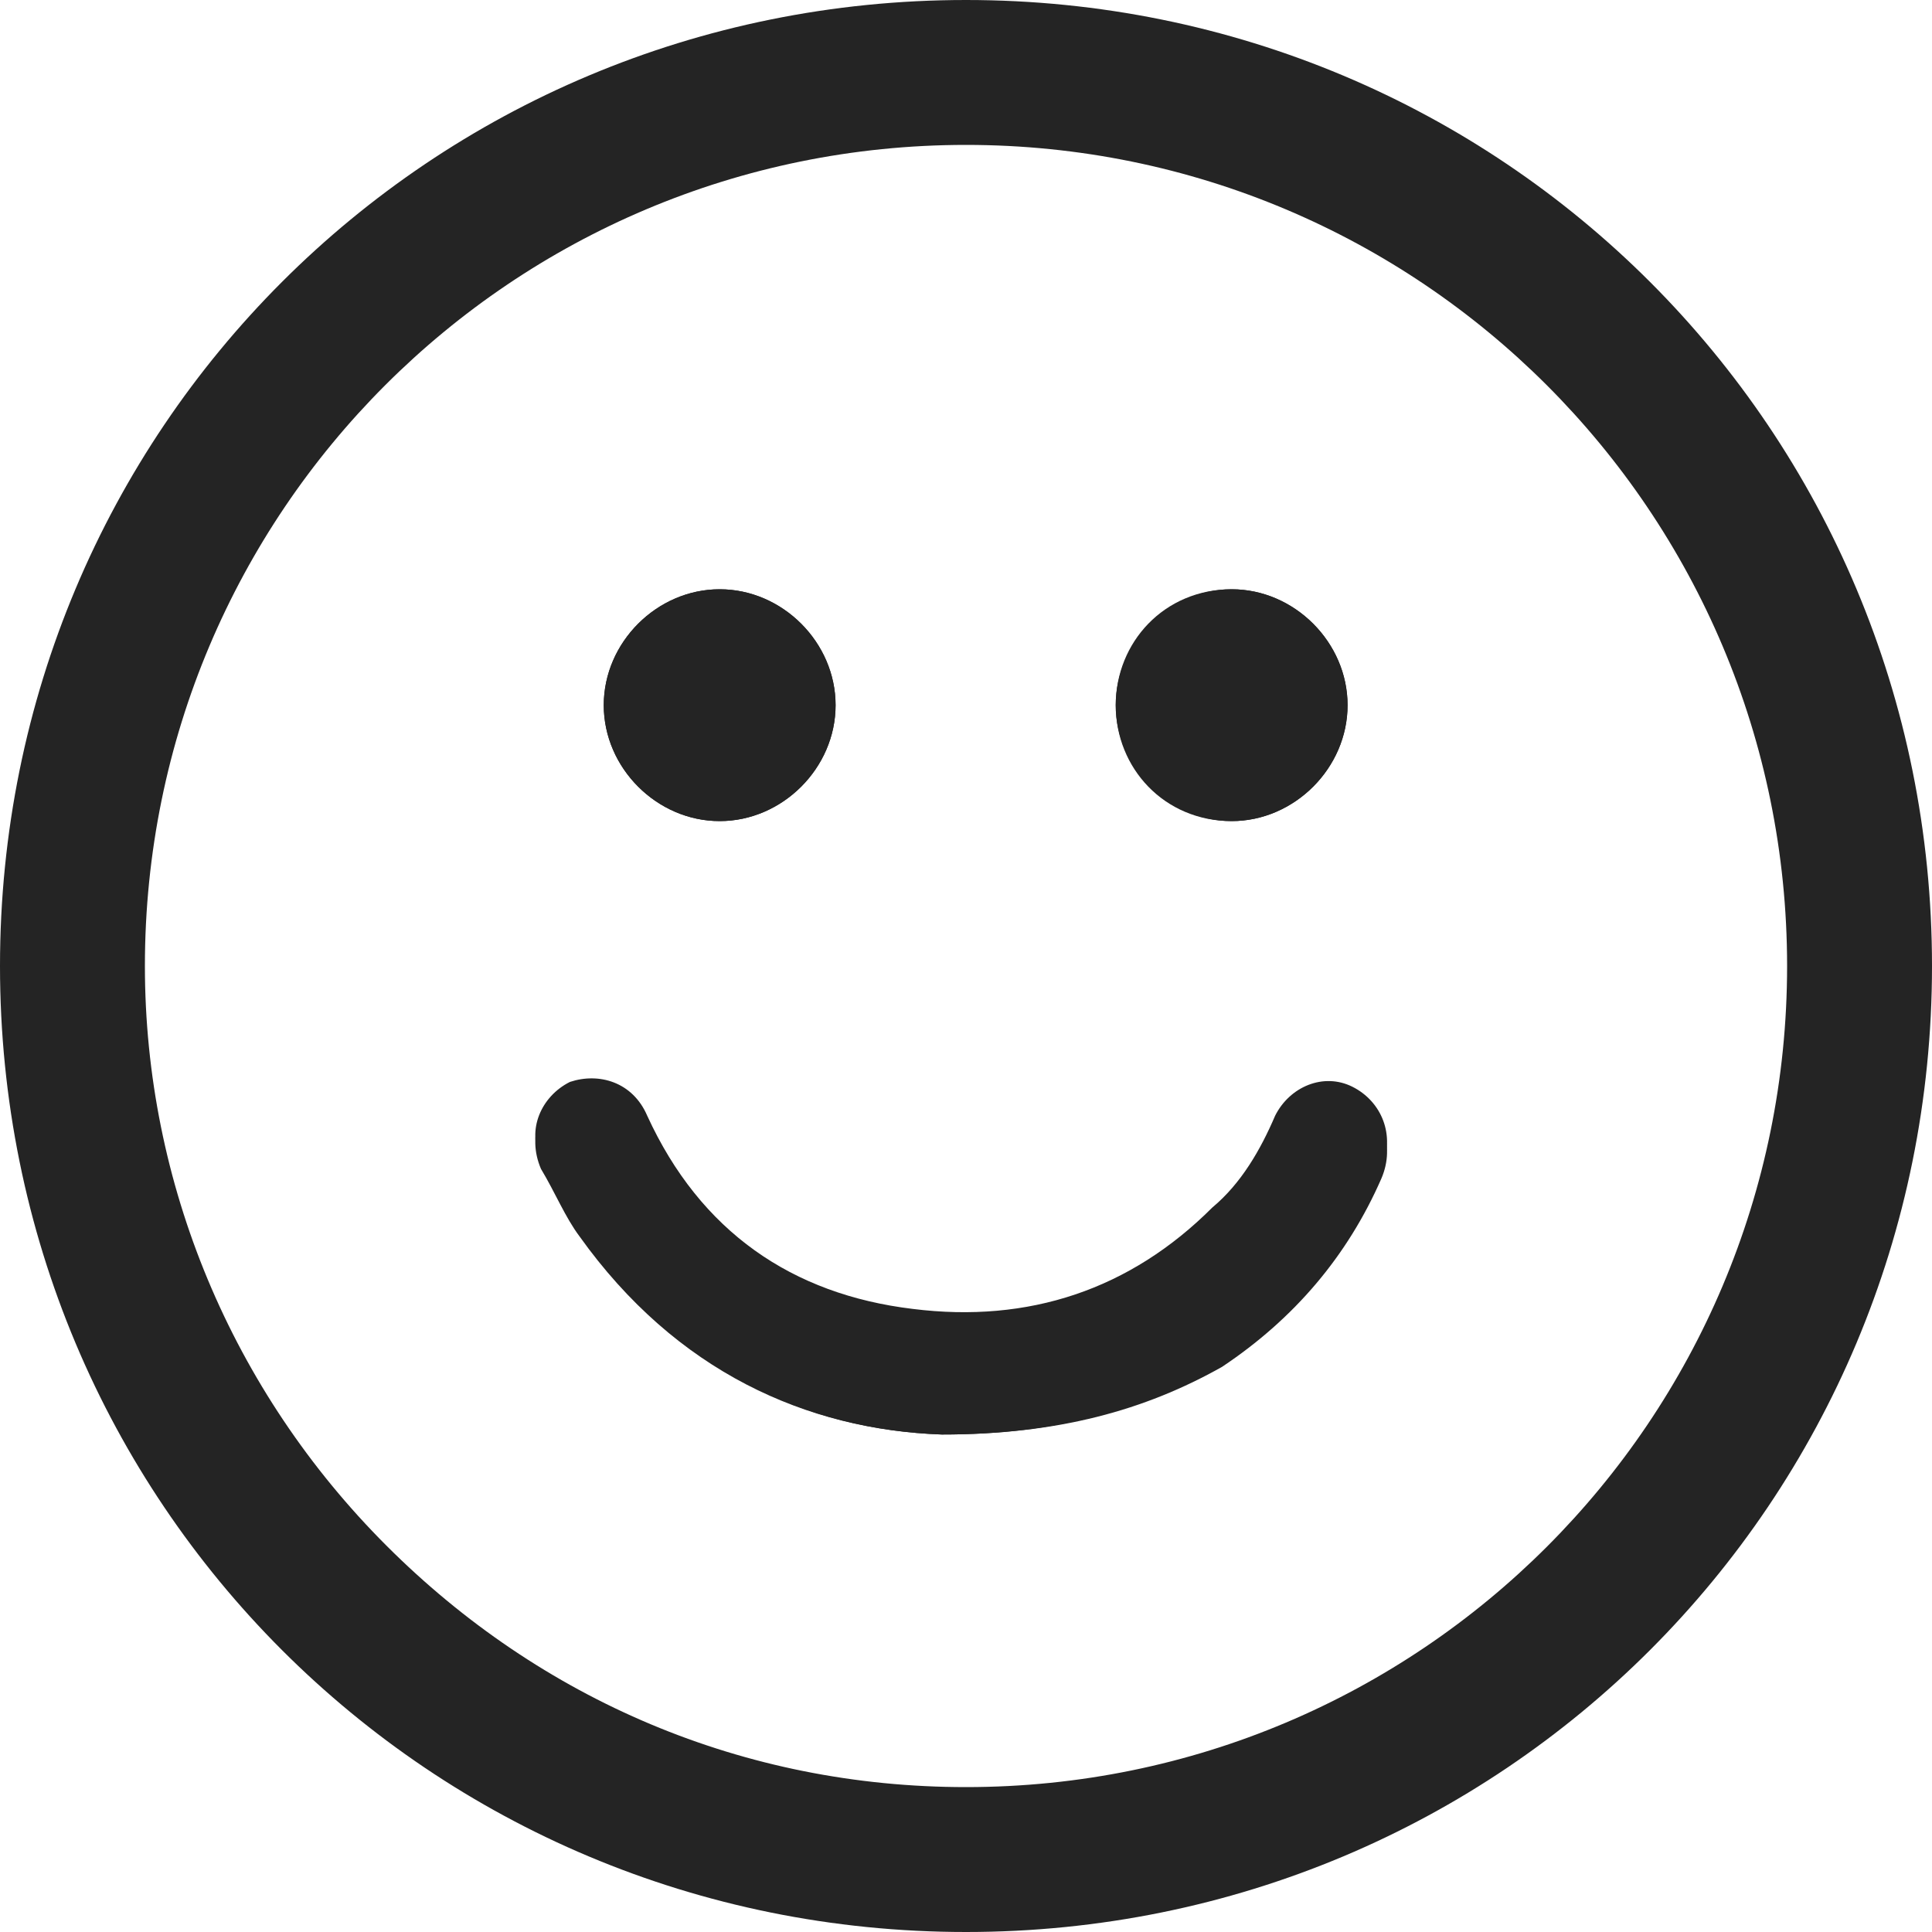
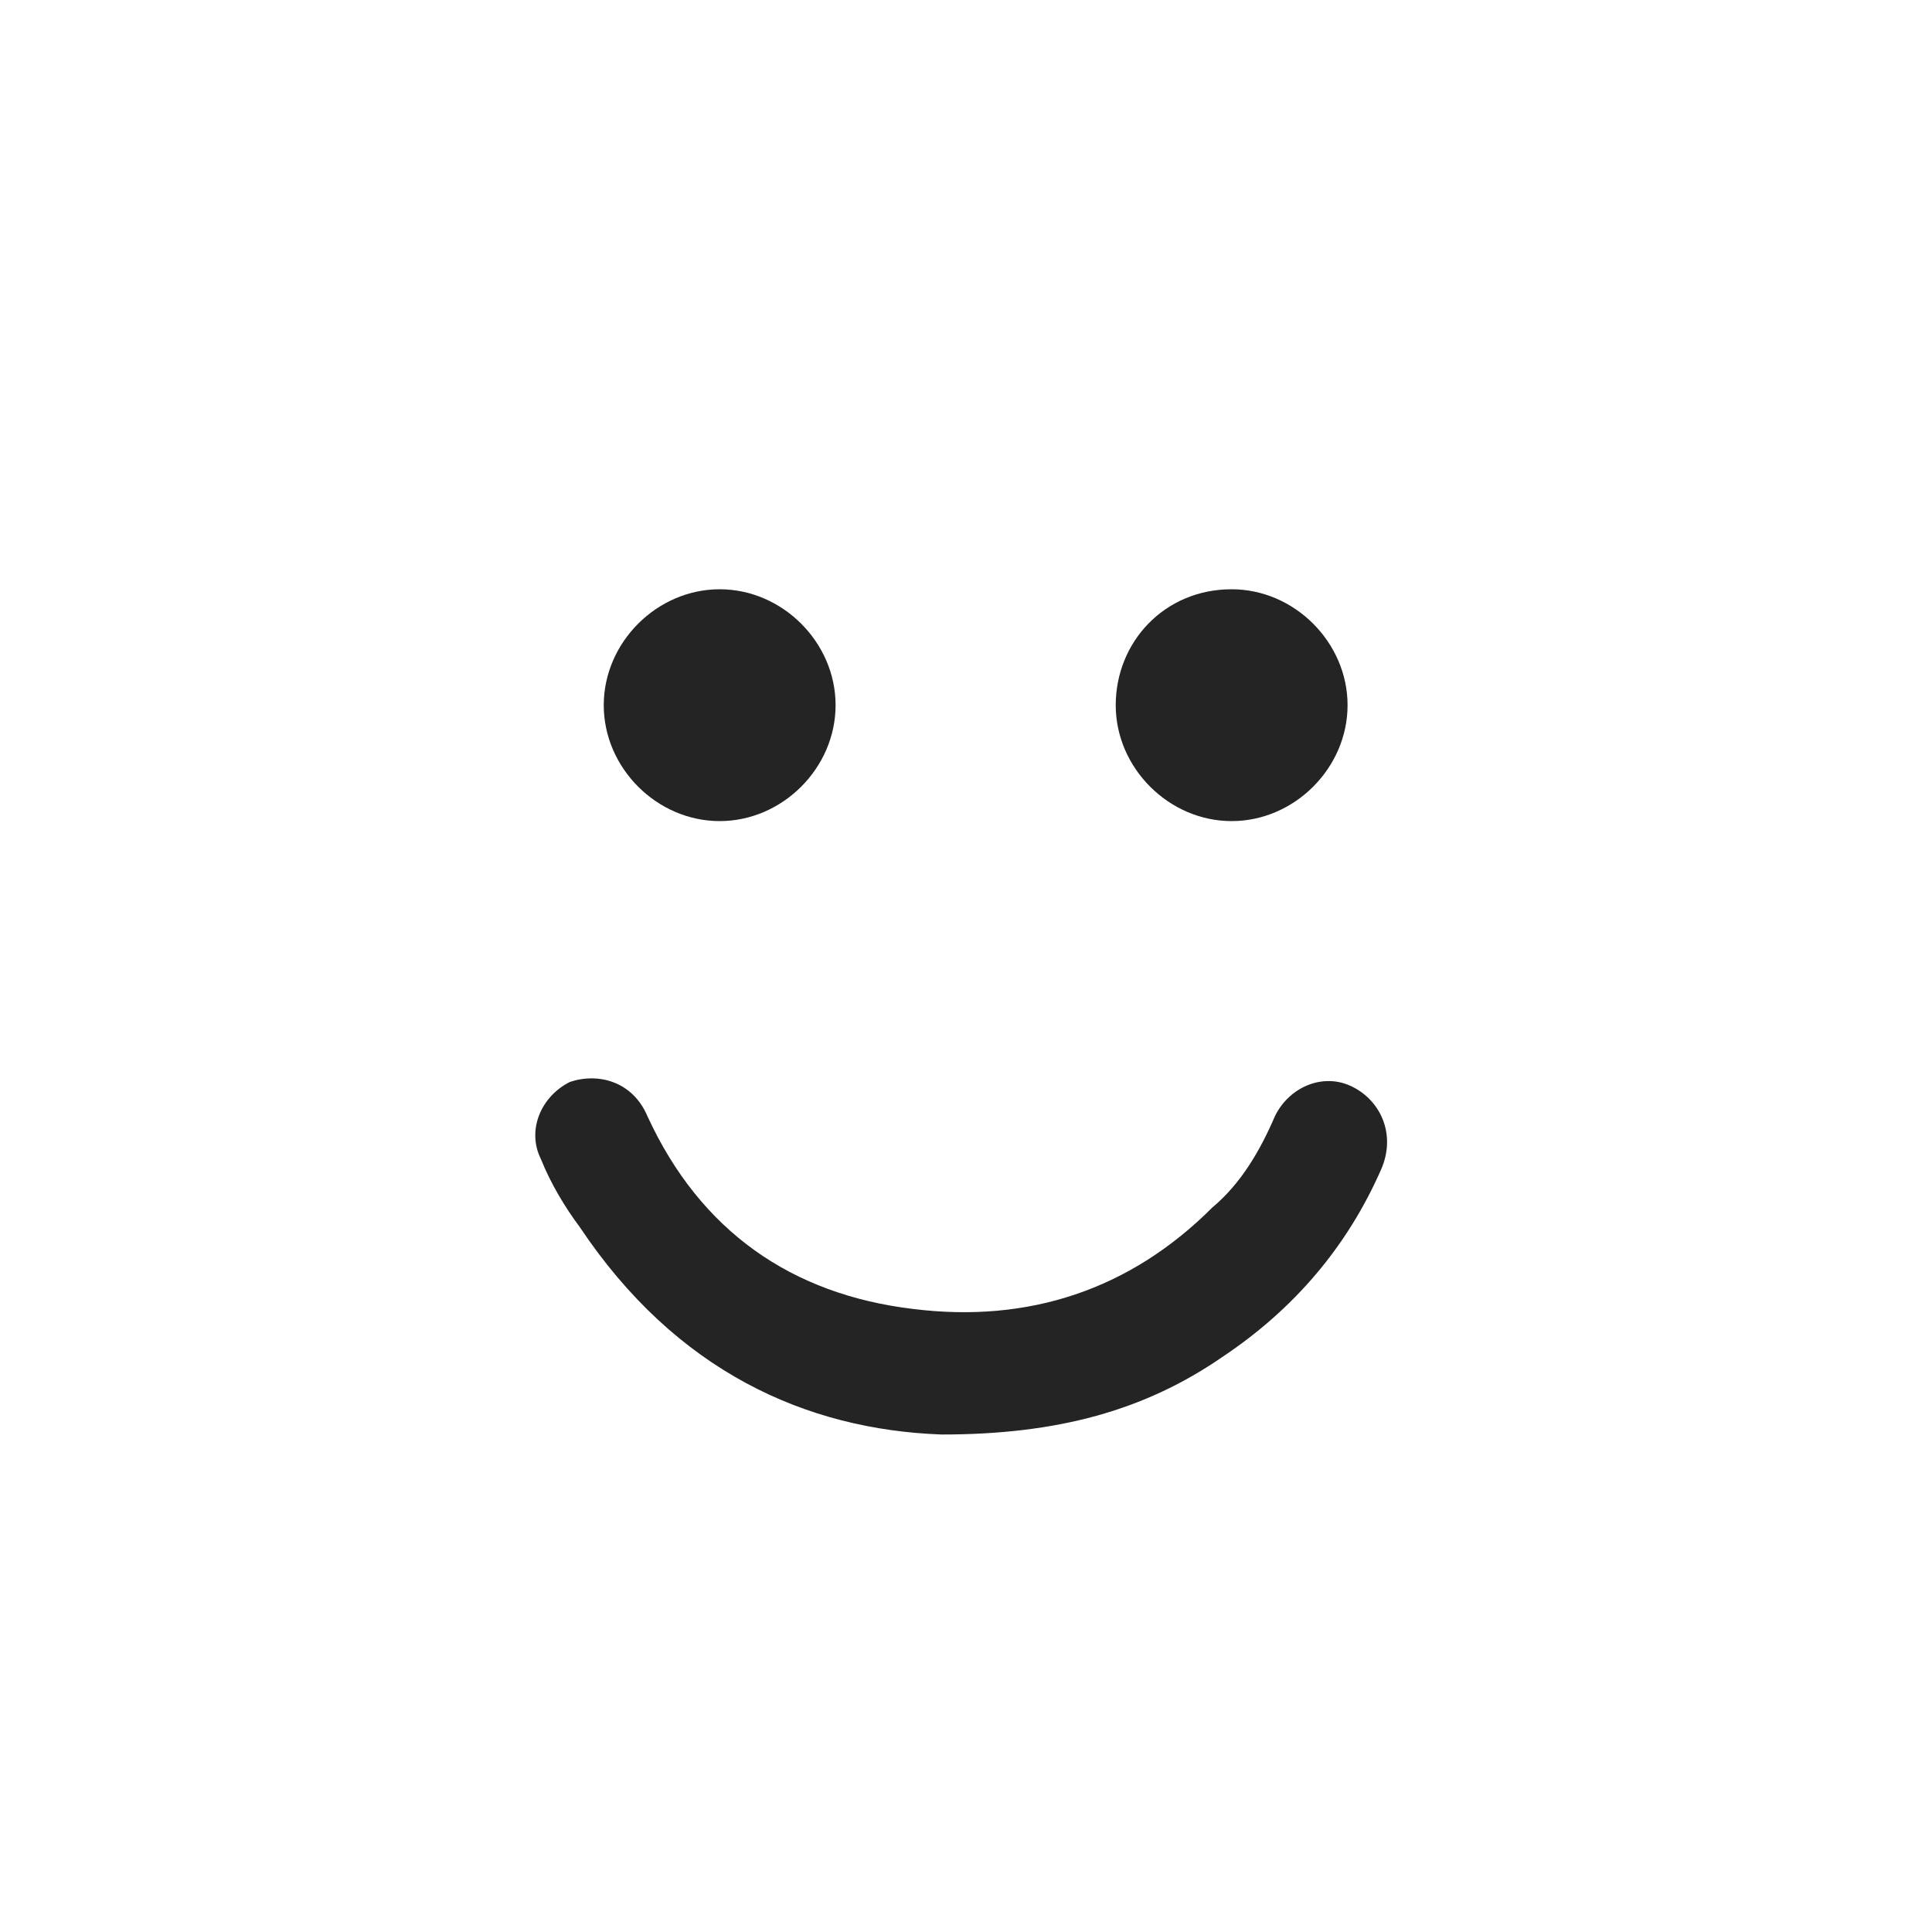
<svg xmlns="http://www.w3.org/2000/svg" fill="none" height="40" viewBox="0 0 40 40" width="40">
  <g fill="#242424">
-     <path clip-rule="evenodd" d="m0 20c0-11.1 8.9-20 20-20s20 8.9 20 20-8.9 20-20 20-20-8.9-20-20zm37 0c0-9.4-7.6-17-17-17s-17 7.6-17 17c0 4.5 1.8 8.8 5 12s7.4 5 12 5c9.4 0 17-7.6 17-17z" fill-rule="evenodd" />
    <path clip-rule="evenodd" d="m14.9 17c1.3 0 2.4-1.1 2.4-2.4s-1.1-2.4-2.4-2.4-2.4 1.1-2.4 2.4 1.1 2.4 2.4 2.4zm4.6 12.7c2.4 0 4.2-.5 5.8-1.6 1.5-1 2.6-2.3 3.3-3.9.3-.7 0-1.4-.6-1.7s-1.3 0-1.6.6c-.3.7-.7 1.4-1.3 1.9-1.7 1.7-3.8 2.4-6.2 2.1-2.5-.3-4.4-1.6-5.5-4-.3-.7-1-.9-1.6-.7-.6.3-.9 1-.6 1.6.2.5.5 1 .8 1.4 2 3 4.7 4.2 7.5 4.3zm6-12.7c-1.3 0-2.4-1.1-2.4-2.4s1-2.4 2.4-2.4c1.3 0 2.4 1.1 2.4 2.4s-1.1 2.4-2.4 2.4z" fill-rule="evenodd" />
-     <path d="m19.5 29.7c-2.8-.1-5.5-1.3-7.5-4.1-.3-.4-.5-.9-.8-1.4-.3-.7 0-1.4.6-1.6.6-.3 1.3 0 1.6.7 1.1 2.4 3 3.6 5.5 4 2.4.3 4.5-.3 6.2-2.1.6-.6 1-1.2 1.3-1.9.3-.6 1-.9 1.6-.6s.9 1 .6 1.7c-.7 1.6-1.8 2.9-3.3 3.9-1.6.9-3.4 1.4-5.8 1.4z" />
-     <path d="m14.9 17c-1.3 0-2.4-1.1-2.4-2.4s1.1-2.4 2.4-2.4 2.4 1.1 2.4 2.4-1.1 2.4-2.4 2.4z" />
-     <path d="m23.1 14.6c0-1.3 1.1-2.4 2.4-2.4s2.4 1.1 2.4 2.4-1.1 2.4-2.4 2.4c-1.4 0-2.4-1.1-2.4-2.4z" />
  </g>
</svg>